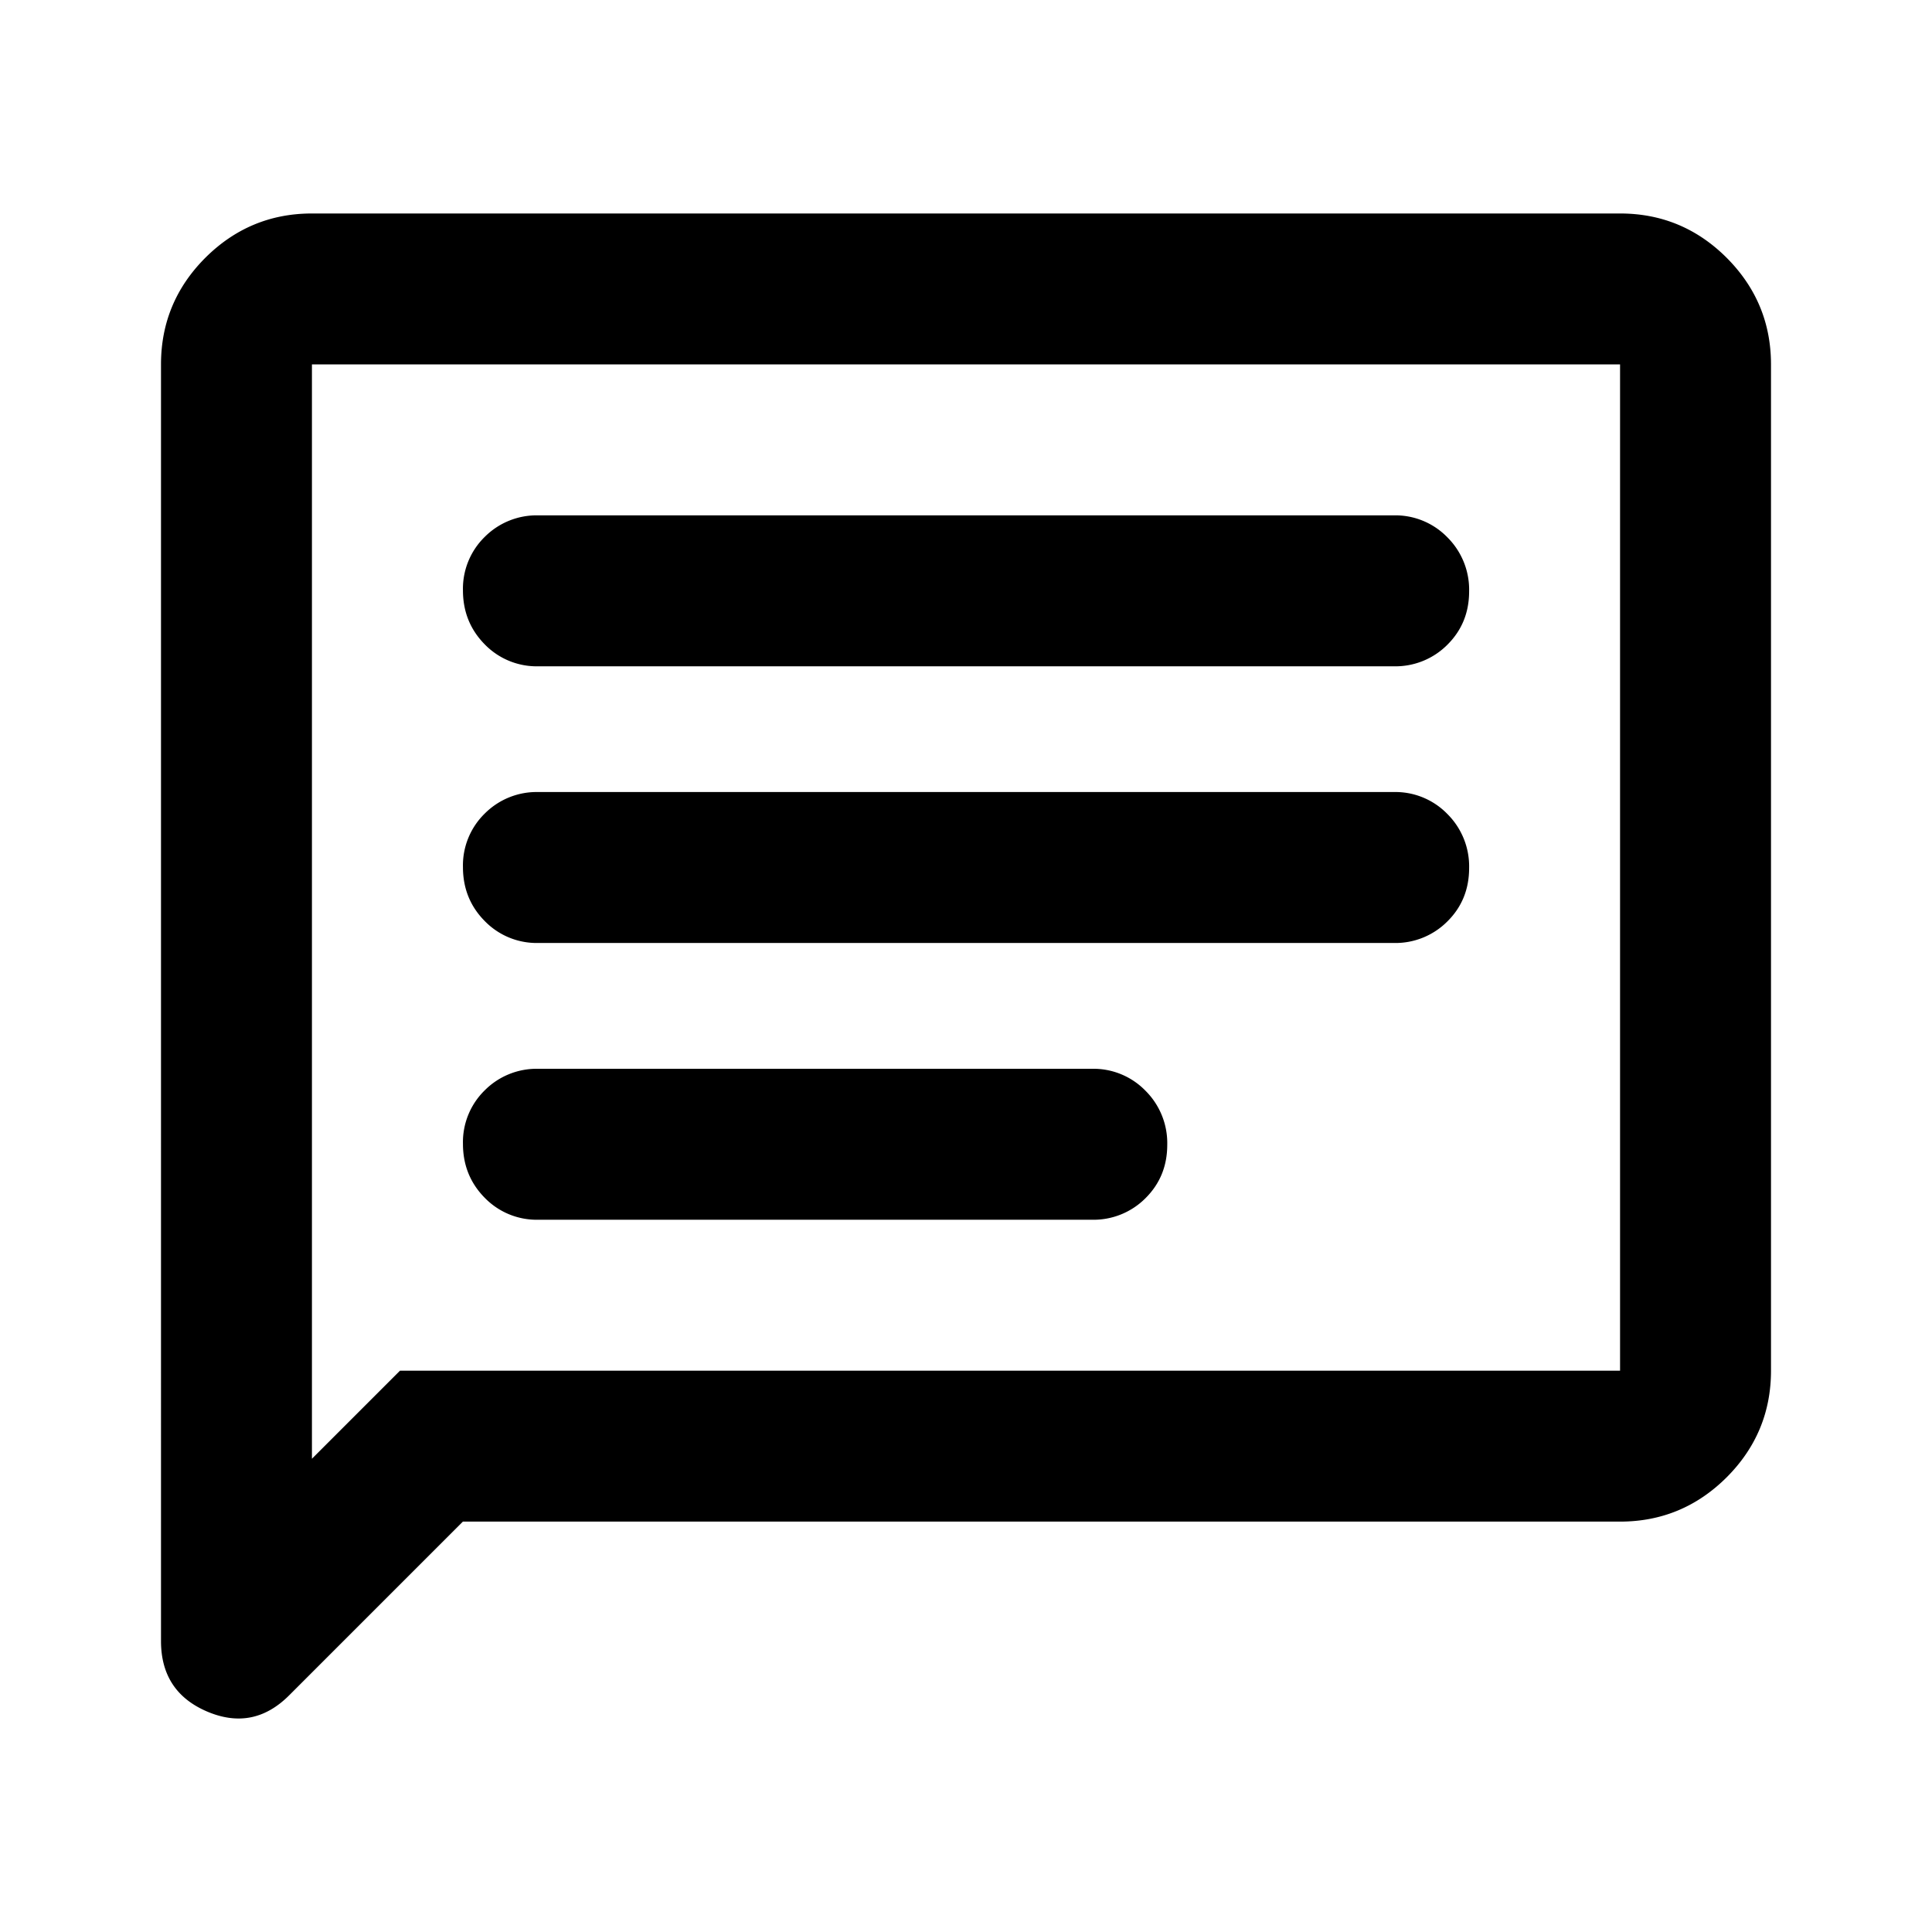
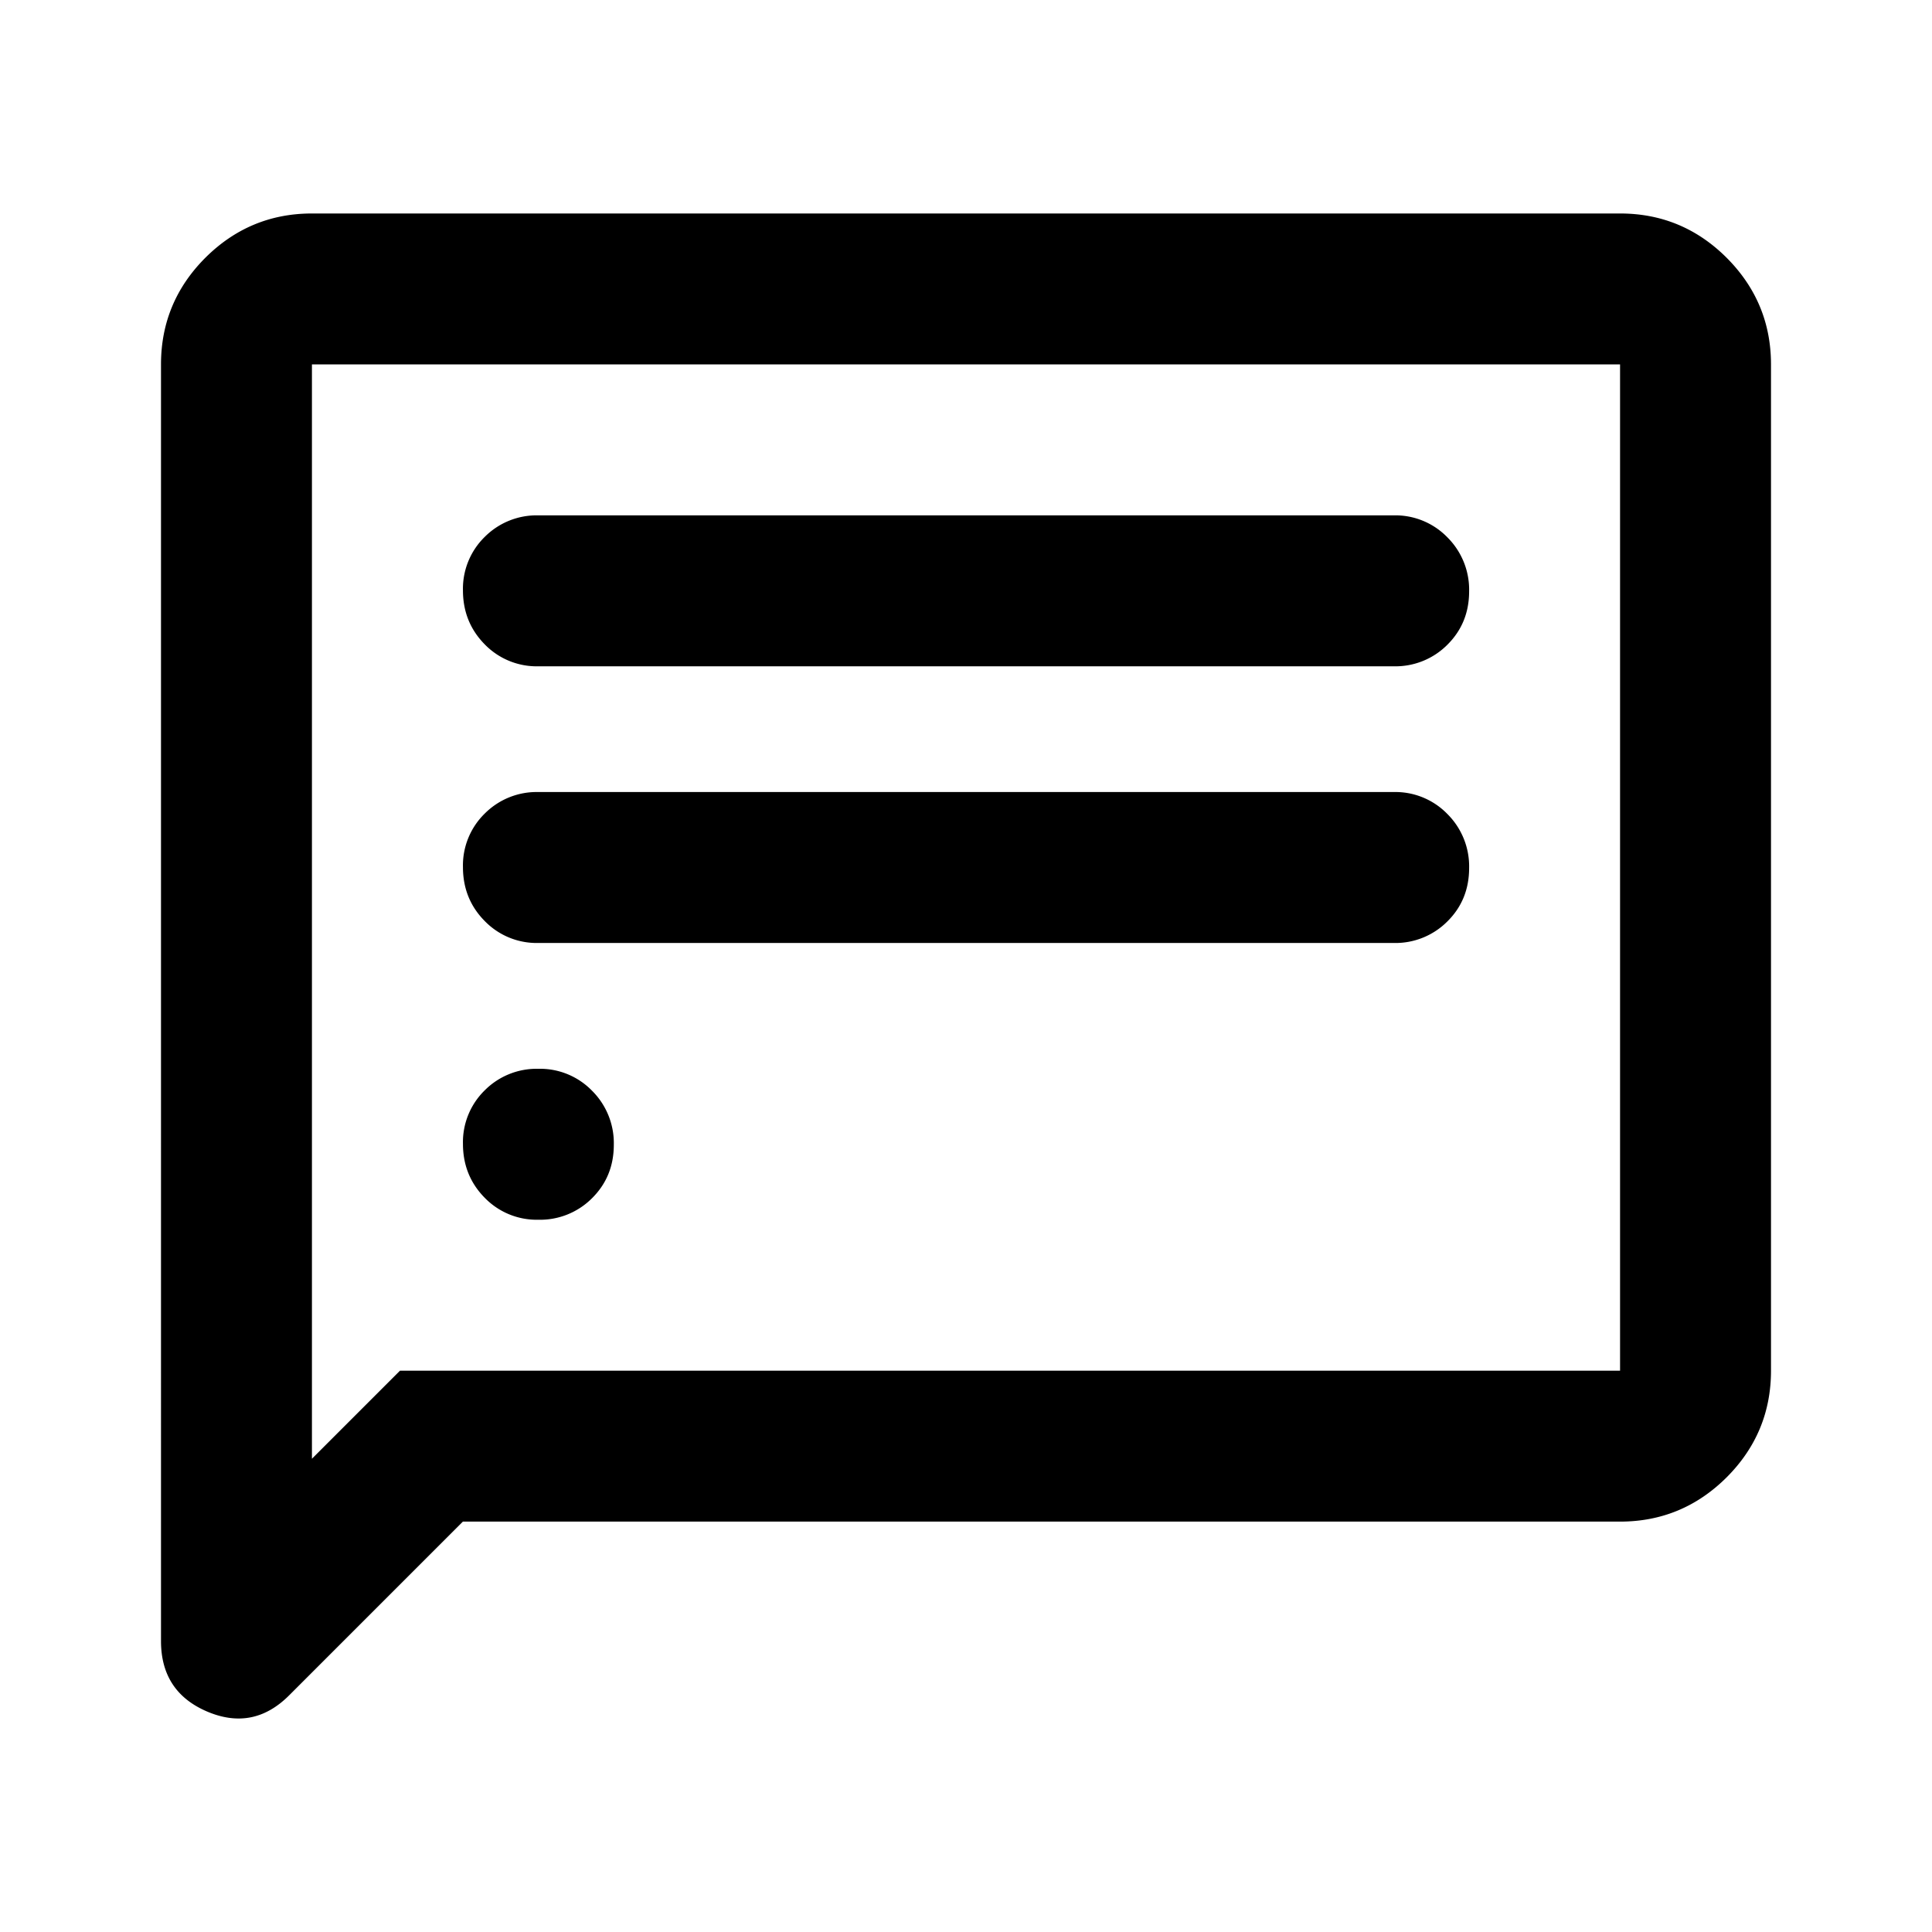
<svg xmlns="http://www.w3.org/2000/svg" width="24" height="24" viewBox="0 0 24 24" fill="none">
-   <path d="M5.75 18.902 3.592 21.06c-.298.298-.637.364-1.02.201-.381-.163-.572-.455-.572-.875V4.527c0-.516.184-.957.55-1.324.368-.367.81-.551 1.325-.551h16.25c.516 0 .957.184 1.324.55.367.368.551.81.551 1.325v12.5c0 .516-.184.957-.55 1.324-.368.367-.81.551-1.325.551H5.75Zm-.781-1.875h15.156v-12.5H3.875v13.594l1.094-1.094Zm1.718-1.875h6.875a.91.91 0 0 0 .668-.268c.18-.179.27-.4.27-.664a.917.917 0 0 0-.27-.67.9.9 0 0 0-.668-.273H6.689a.91.91 0 0 0-.668.268.9.9 0 0 0-.27.664c0 .264.09.487.27.67a.9.9 0 0 0 .668.273Zm0-3.438h10.625a.91.91 0 0 0 .668-.268c.18-.178.27-.4.27-.664a.917.917 0 0 0-.27-.67.9.9 0 0 0-.668-.273H6.688a.91.91 0 0 0-.667.268.9.9 0 0 0-.27.665c0 .264.09.487.27.669a.9.9 0 0 0 .668.273Zm0-3.437h10.625a.91.91 0 0 0 .668-.268c.18-.179.27-.4.27-.664a.917.917 0 0 0-.27-.67.9.9 0 0 0-.668-.273H6.688a.91.91 0 0 0-.667.268.9.9 0 0 0-.27.664c0 .264.09.487.27.67a.9.9 0 0 0 .668.273Z" fill="currentColor" />
+   <path d="M5.75 18.902 3.592 21.06c-.298.298-.637.364-1.02.201-.381-.163-.572-.455-.572-.875V4.527c0-.516.184-.957.55-1.324.368-.367.81-.551 1.325-.551h16.25c.516 0 .957.184 1.324.55.367.368.551.81.551 1.325v12.5c0 .516-.184.957-.55 1.324-.368.367-.81.551-1.325.551H5.75Zm-.781-1.875h15.156v-12.5H3.875v13.594l1.094-1.094Zm1.718-1.875a.91.91 0 0 0 .668-.268c.18-.179.27-.4.27-.664a.917.917 0 0 0-.27-.67.9.9 0 0 0-.668-.273H6.689a.91.91 0 0 0-.668.268.9.9 0 0 0-.27.664c0 .264.09.487.27.67a.9.9 0 0 0 .668.273Zm0-3.438h10.625a.91.91 0 0 0 .668-.268c.18-.178.27-.4.27-.664a.917.917 0 0 0-.27-.67.9.9 0 0 0-.668-.273H6.688a.91.91 0 0 0-.667.268.9.9 0 0 0-.27.665c0 .264.09.487.27.669a.9.9 0 0 0 .668.273Zm0-3.437h10.625a.91.91 0 0 0 .668-.268c.18-.179.27-.4.27-.664a.917.917 0 0 0-.27-.67.9.9 0 0 0-.668-.273H6.688a.91.91 0 0 0-.667.268.9.9 0 0 0-.27.664c0 .264.09.487.27.67a.9.9 0 0 0 .668.273Z" fill="currentColor" />
</svg>